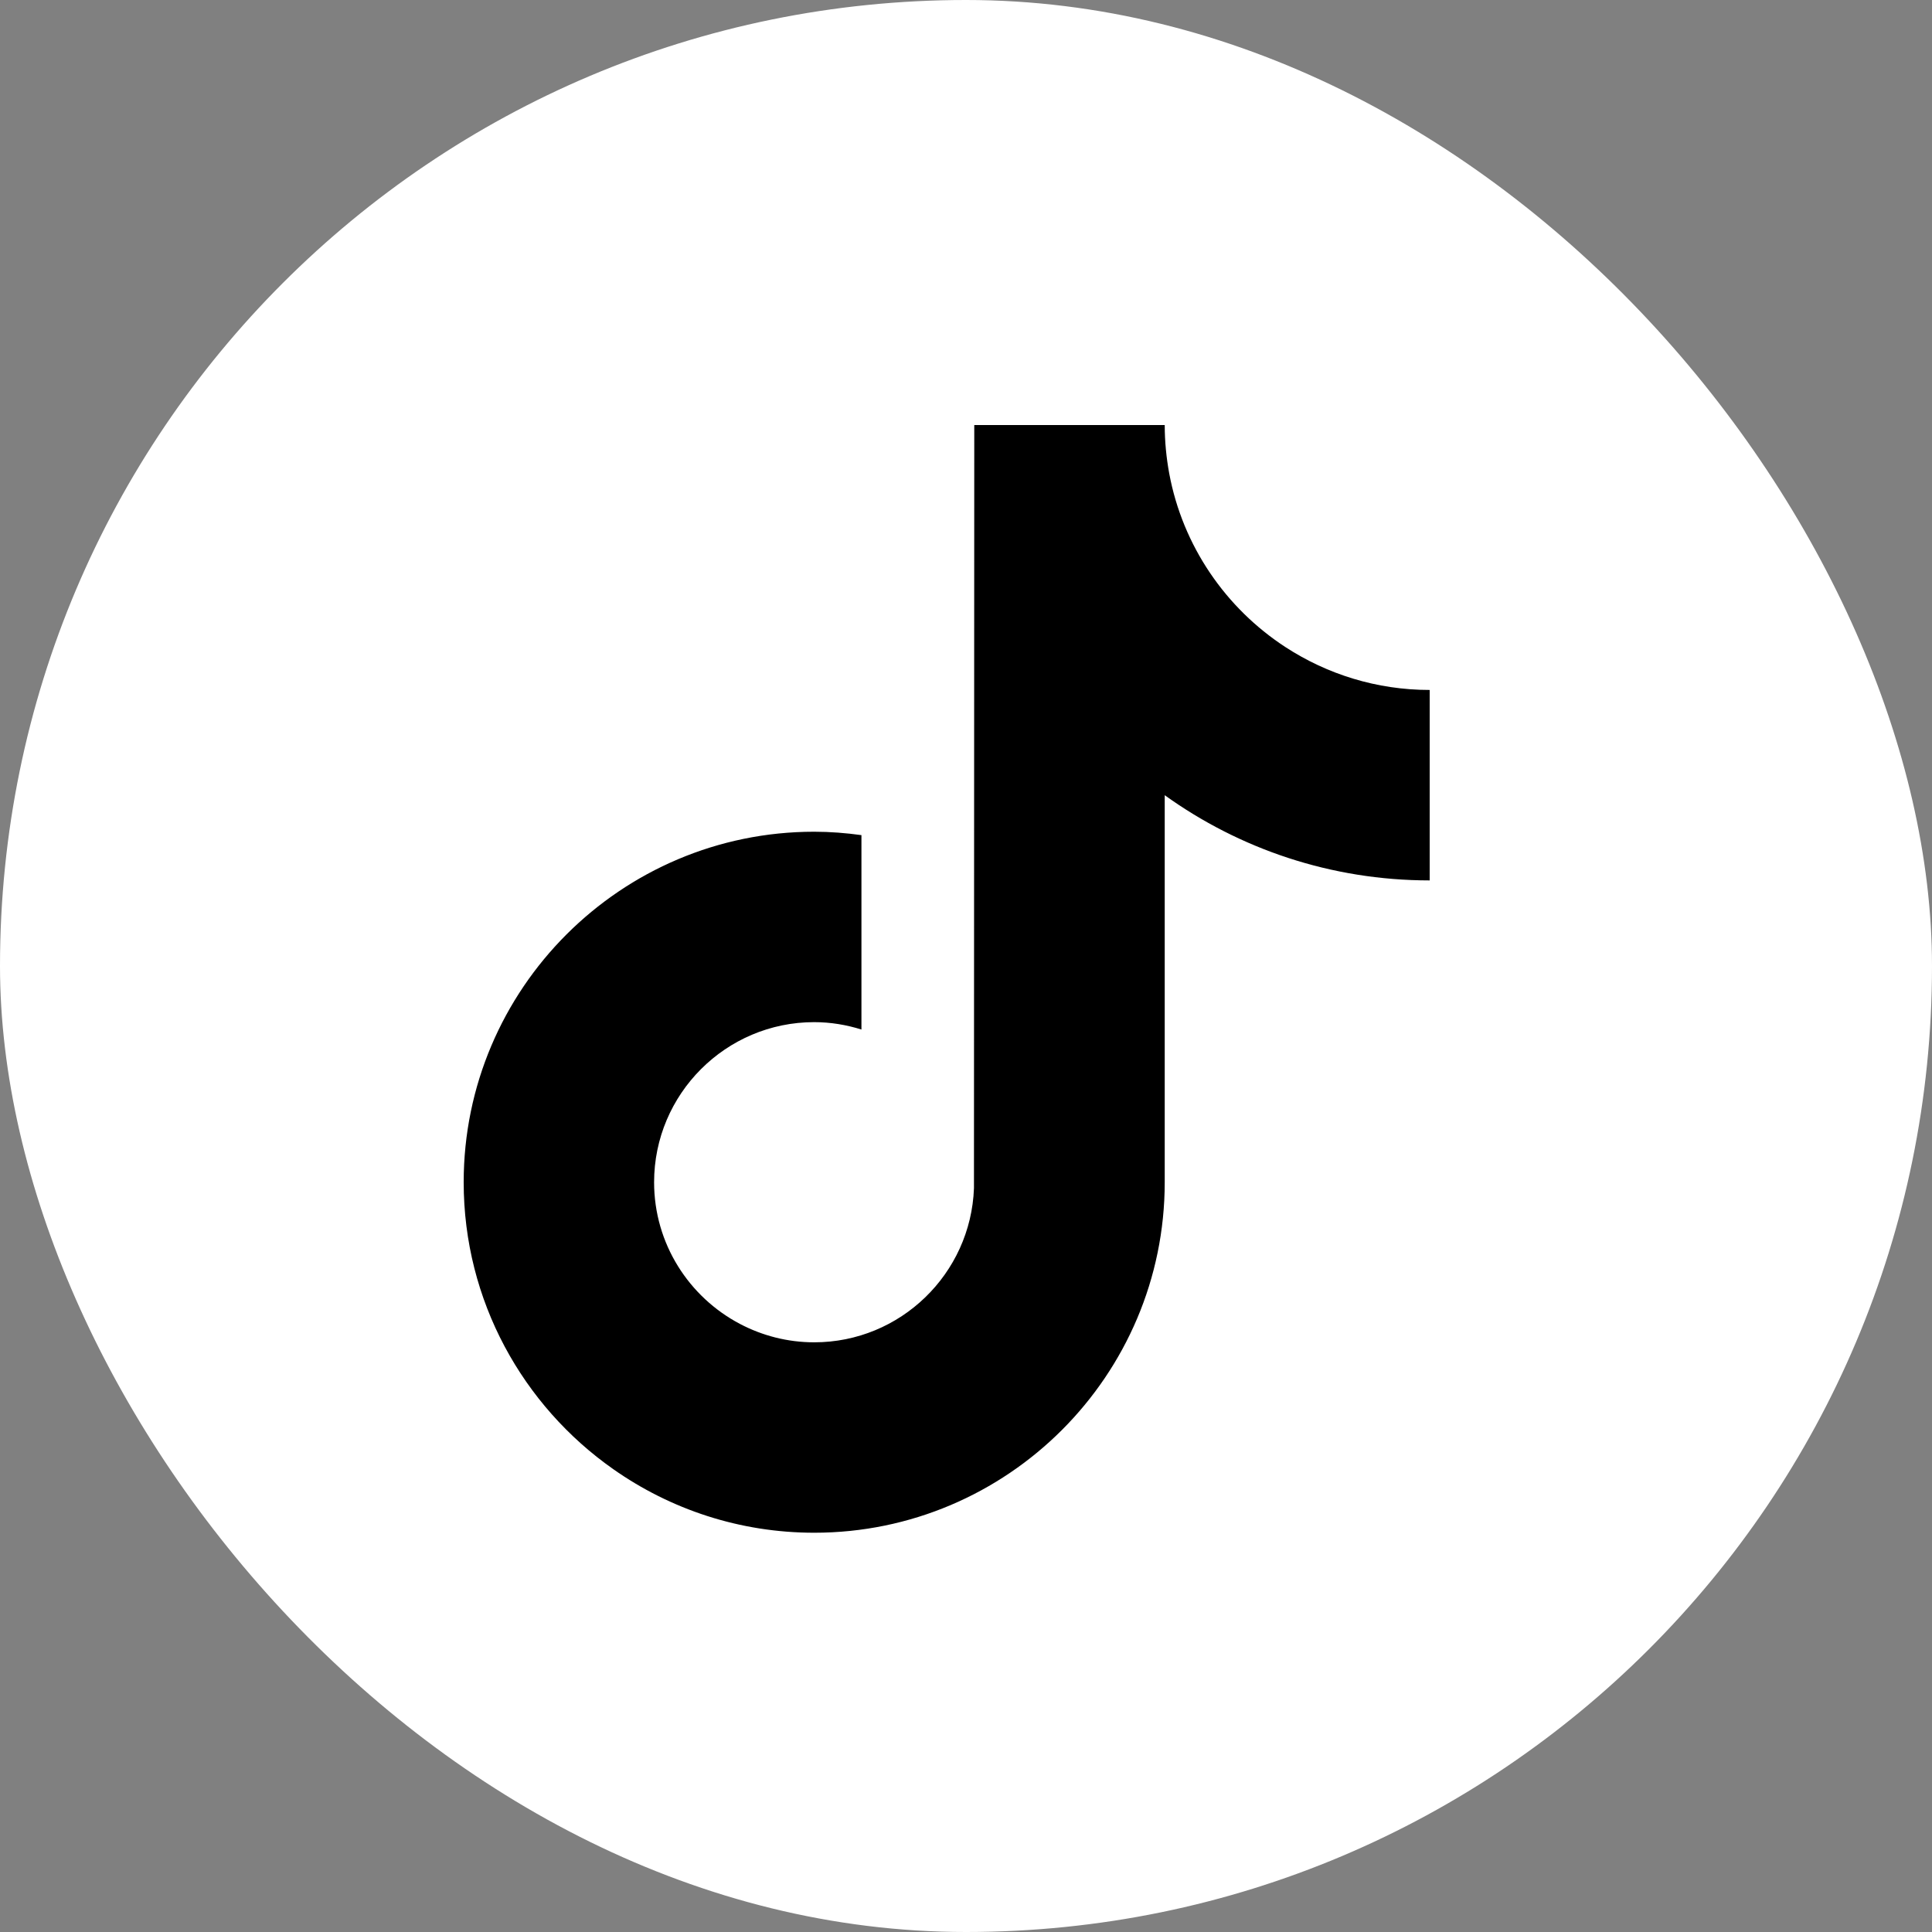
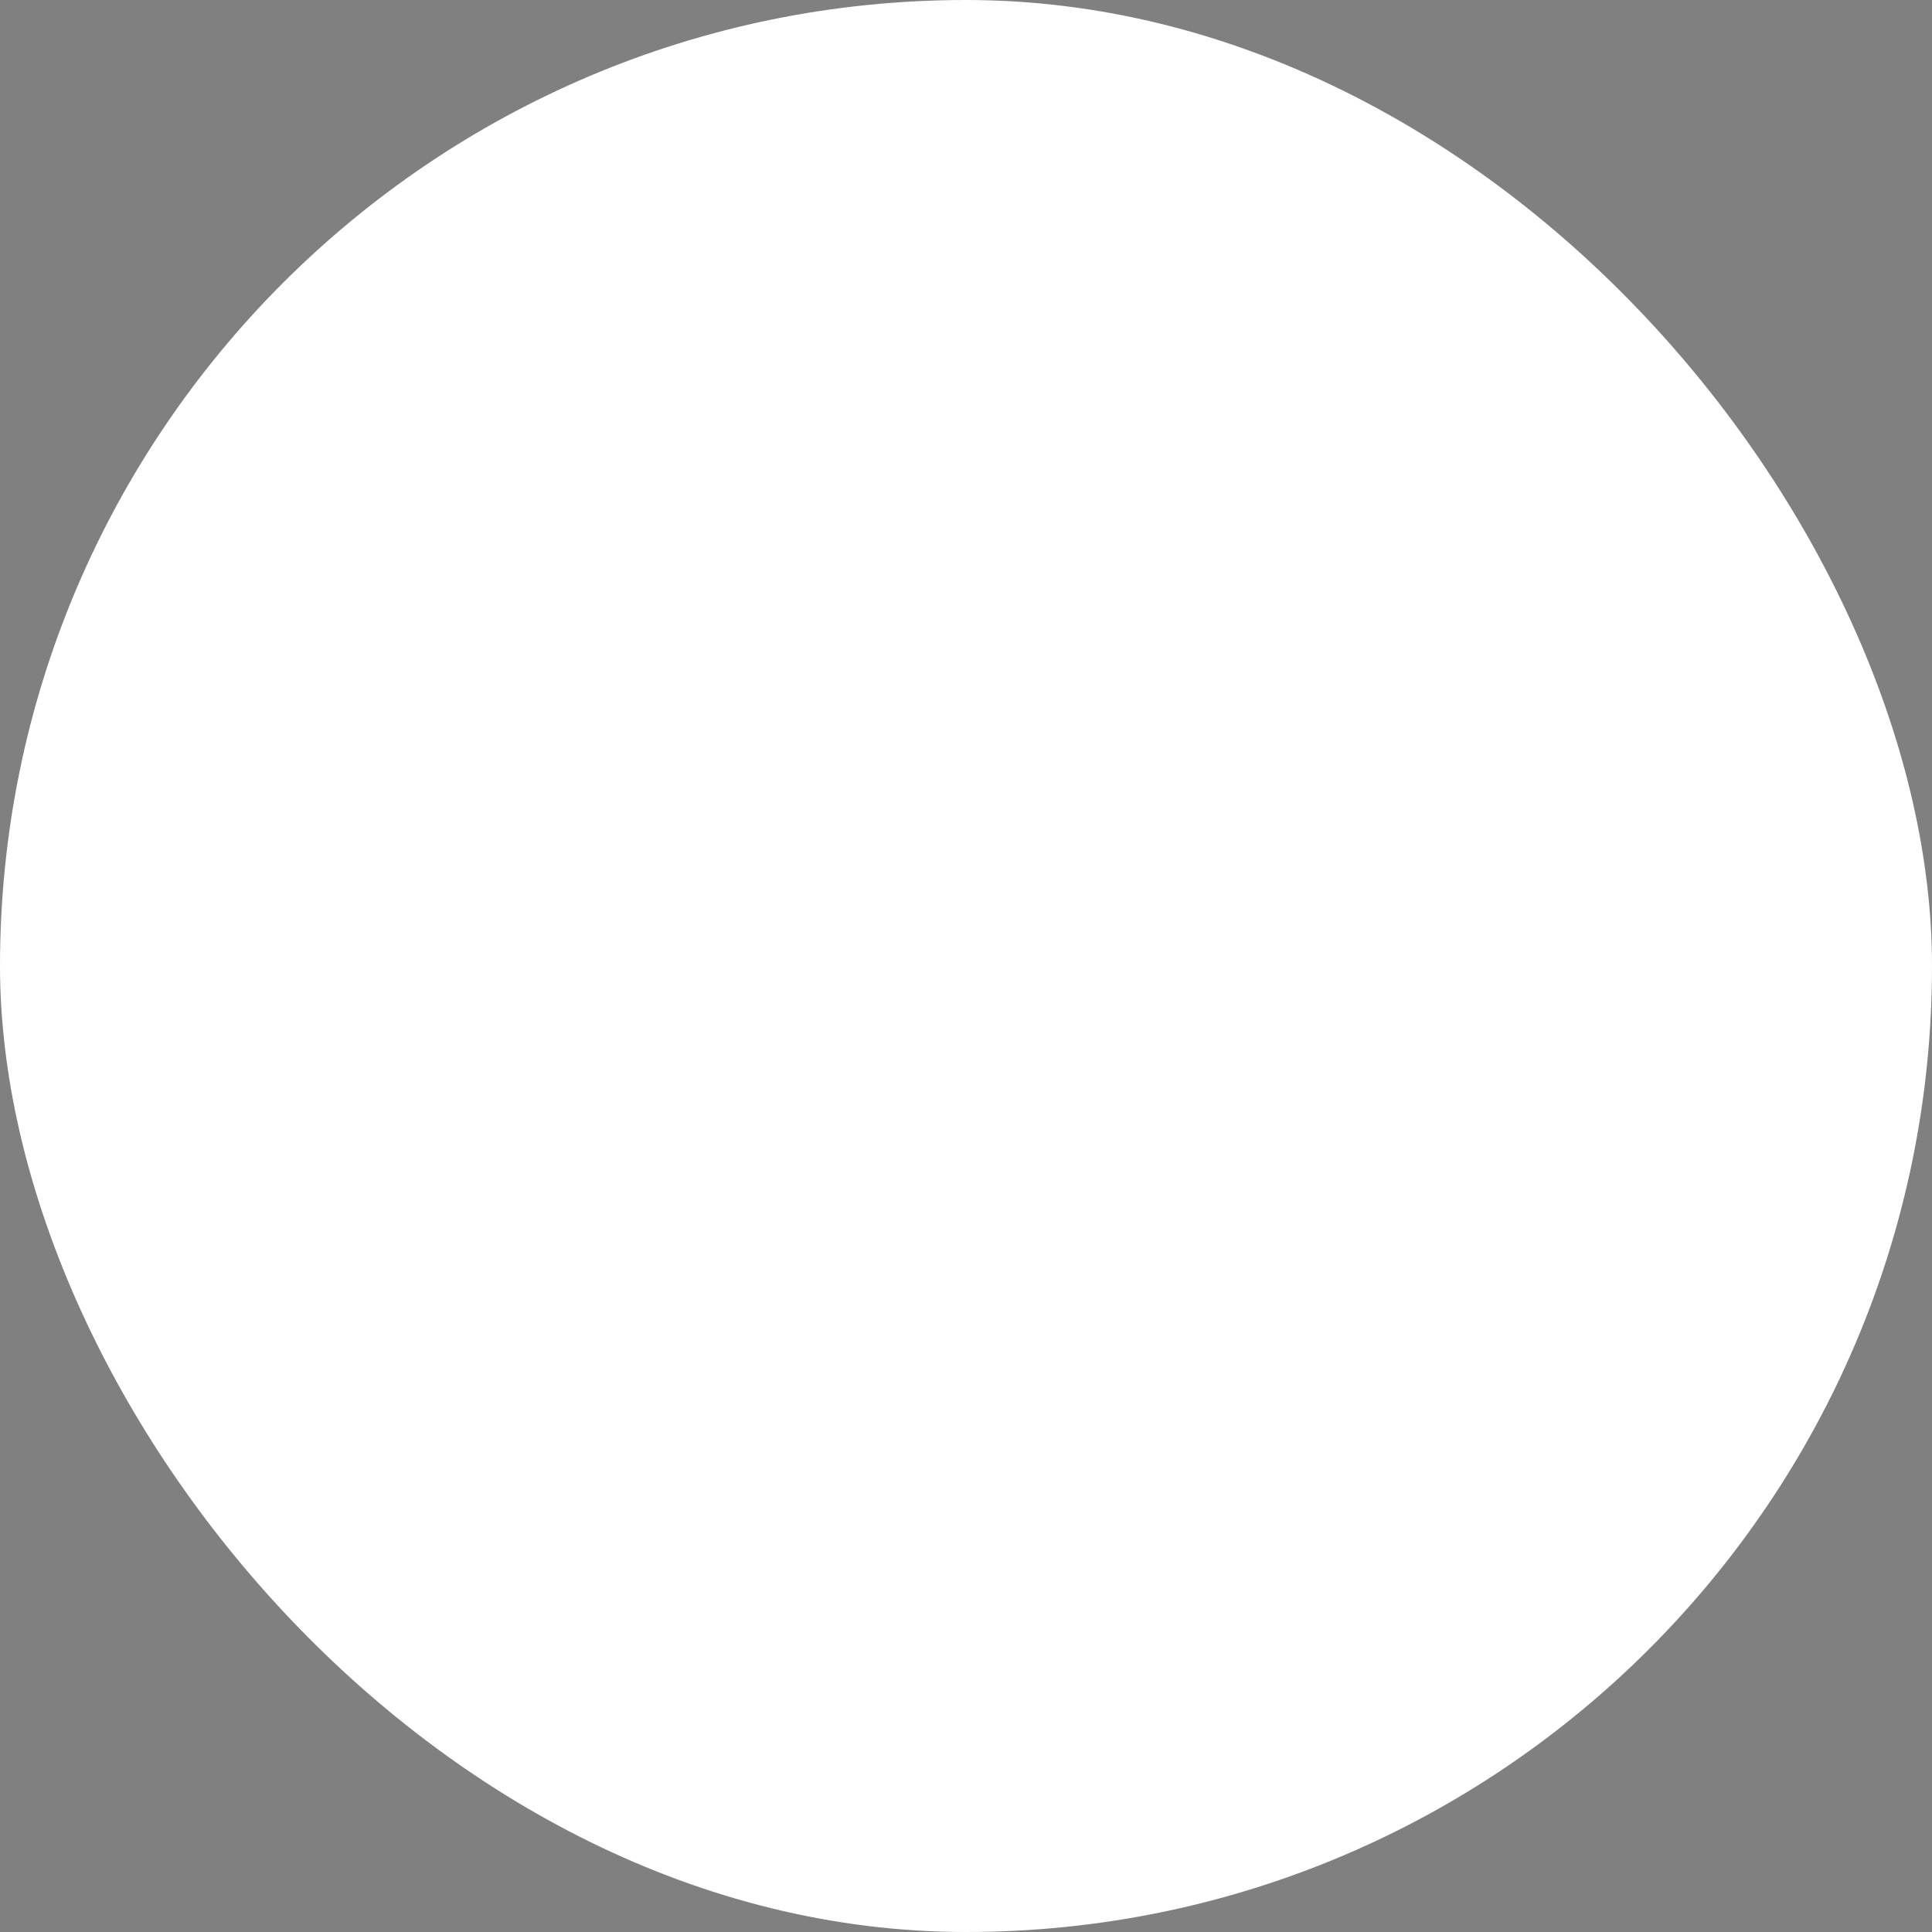
<svg xmlns="http://www.w3.org/2000/svg" width="50" height="50" viewBox="0 0 50 50" fill="none">
  <rect x="0" y="0" width="50" height="50" fill="#808080" stroke="none" />
  <rect width="50" height="50" rx="25" fill="white" />
  <g clip-path="url(#clip0_2401_406)">
-     <path d="M33.266 16.746C31.721 15.739 30.607 14.128 30.259 12.251C30.185 11.845 30.143 11.427 30.143 11H25.214L25.206 30.752C25.124 32.964 23.303 34.739 21.072 34.739C20.378 34.739 19.725 34.565 19.15 34.263C17.831 33.569 16.928 32.187 16.928 30.596C16.928 28.311 18.788 26.453 21.071 26.453C21.498 26.453 21.907 26.523 22.294 26.644V21.613C21.893 21.558 21.486 21.525 21.071 21.525C16.069 21.525 12 25.593 12 30.596C12 33.665 13.533 36.381 15.873 38.023C17.346 39.058 19.139 39.667 21.072 39.667C26.074 39.667 30.143 35.598 30.143 30.596L30.143 20.58C32.075 21.968 34.445 22.785 37 22.785V17.856C35.624 17.856 34.342 17.447 33.266 16.746Z" fill="black" />
-   </g>
+     </g>
  <defs>
    <clipPath id="clip0_2401_406">
-       <rect width="25" height="28.667" fill="white" transform="translate(12 11)" />
-     </clipPath>
+       </clipPath>
  </defs>
</svg>